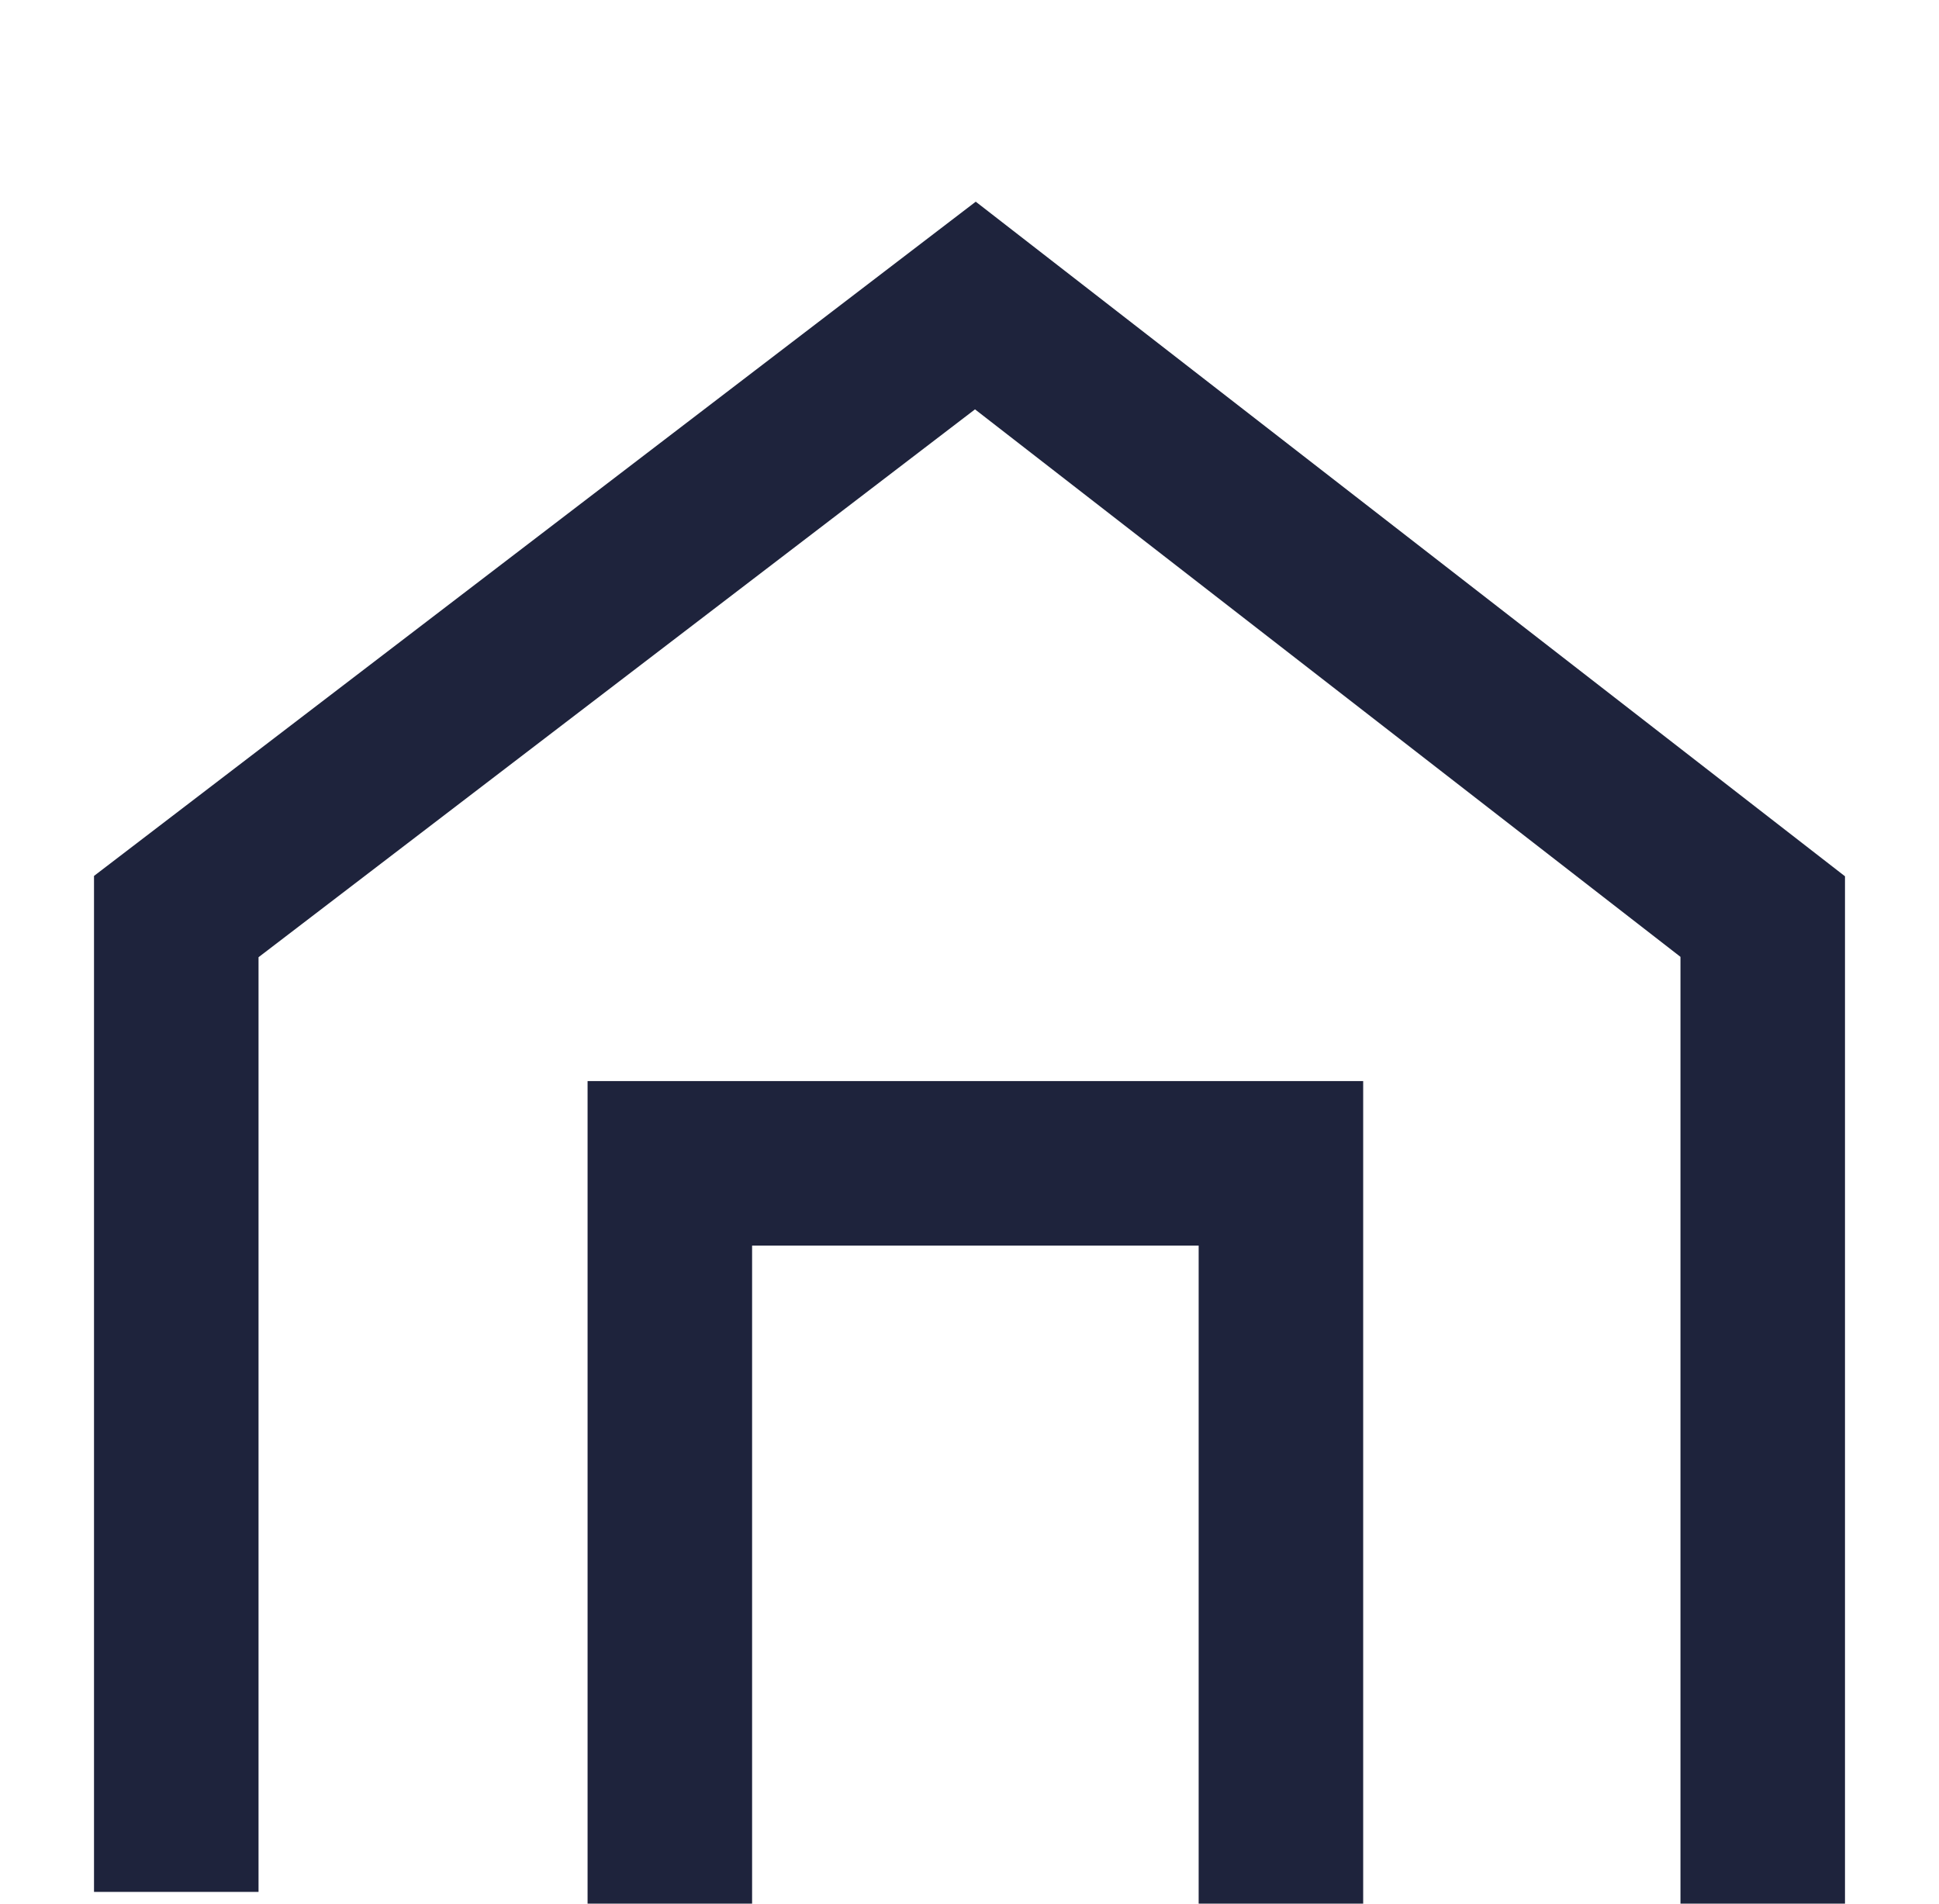
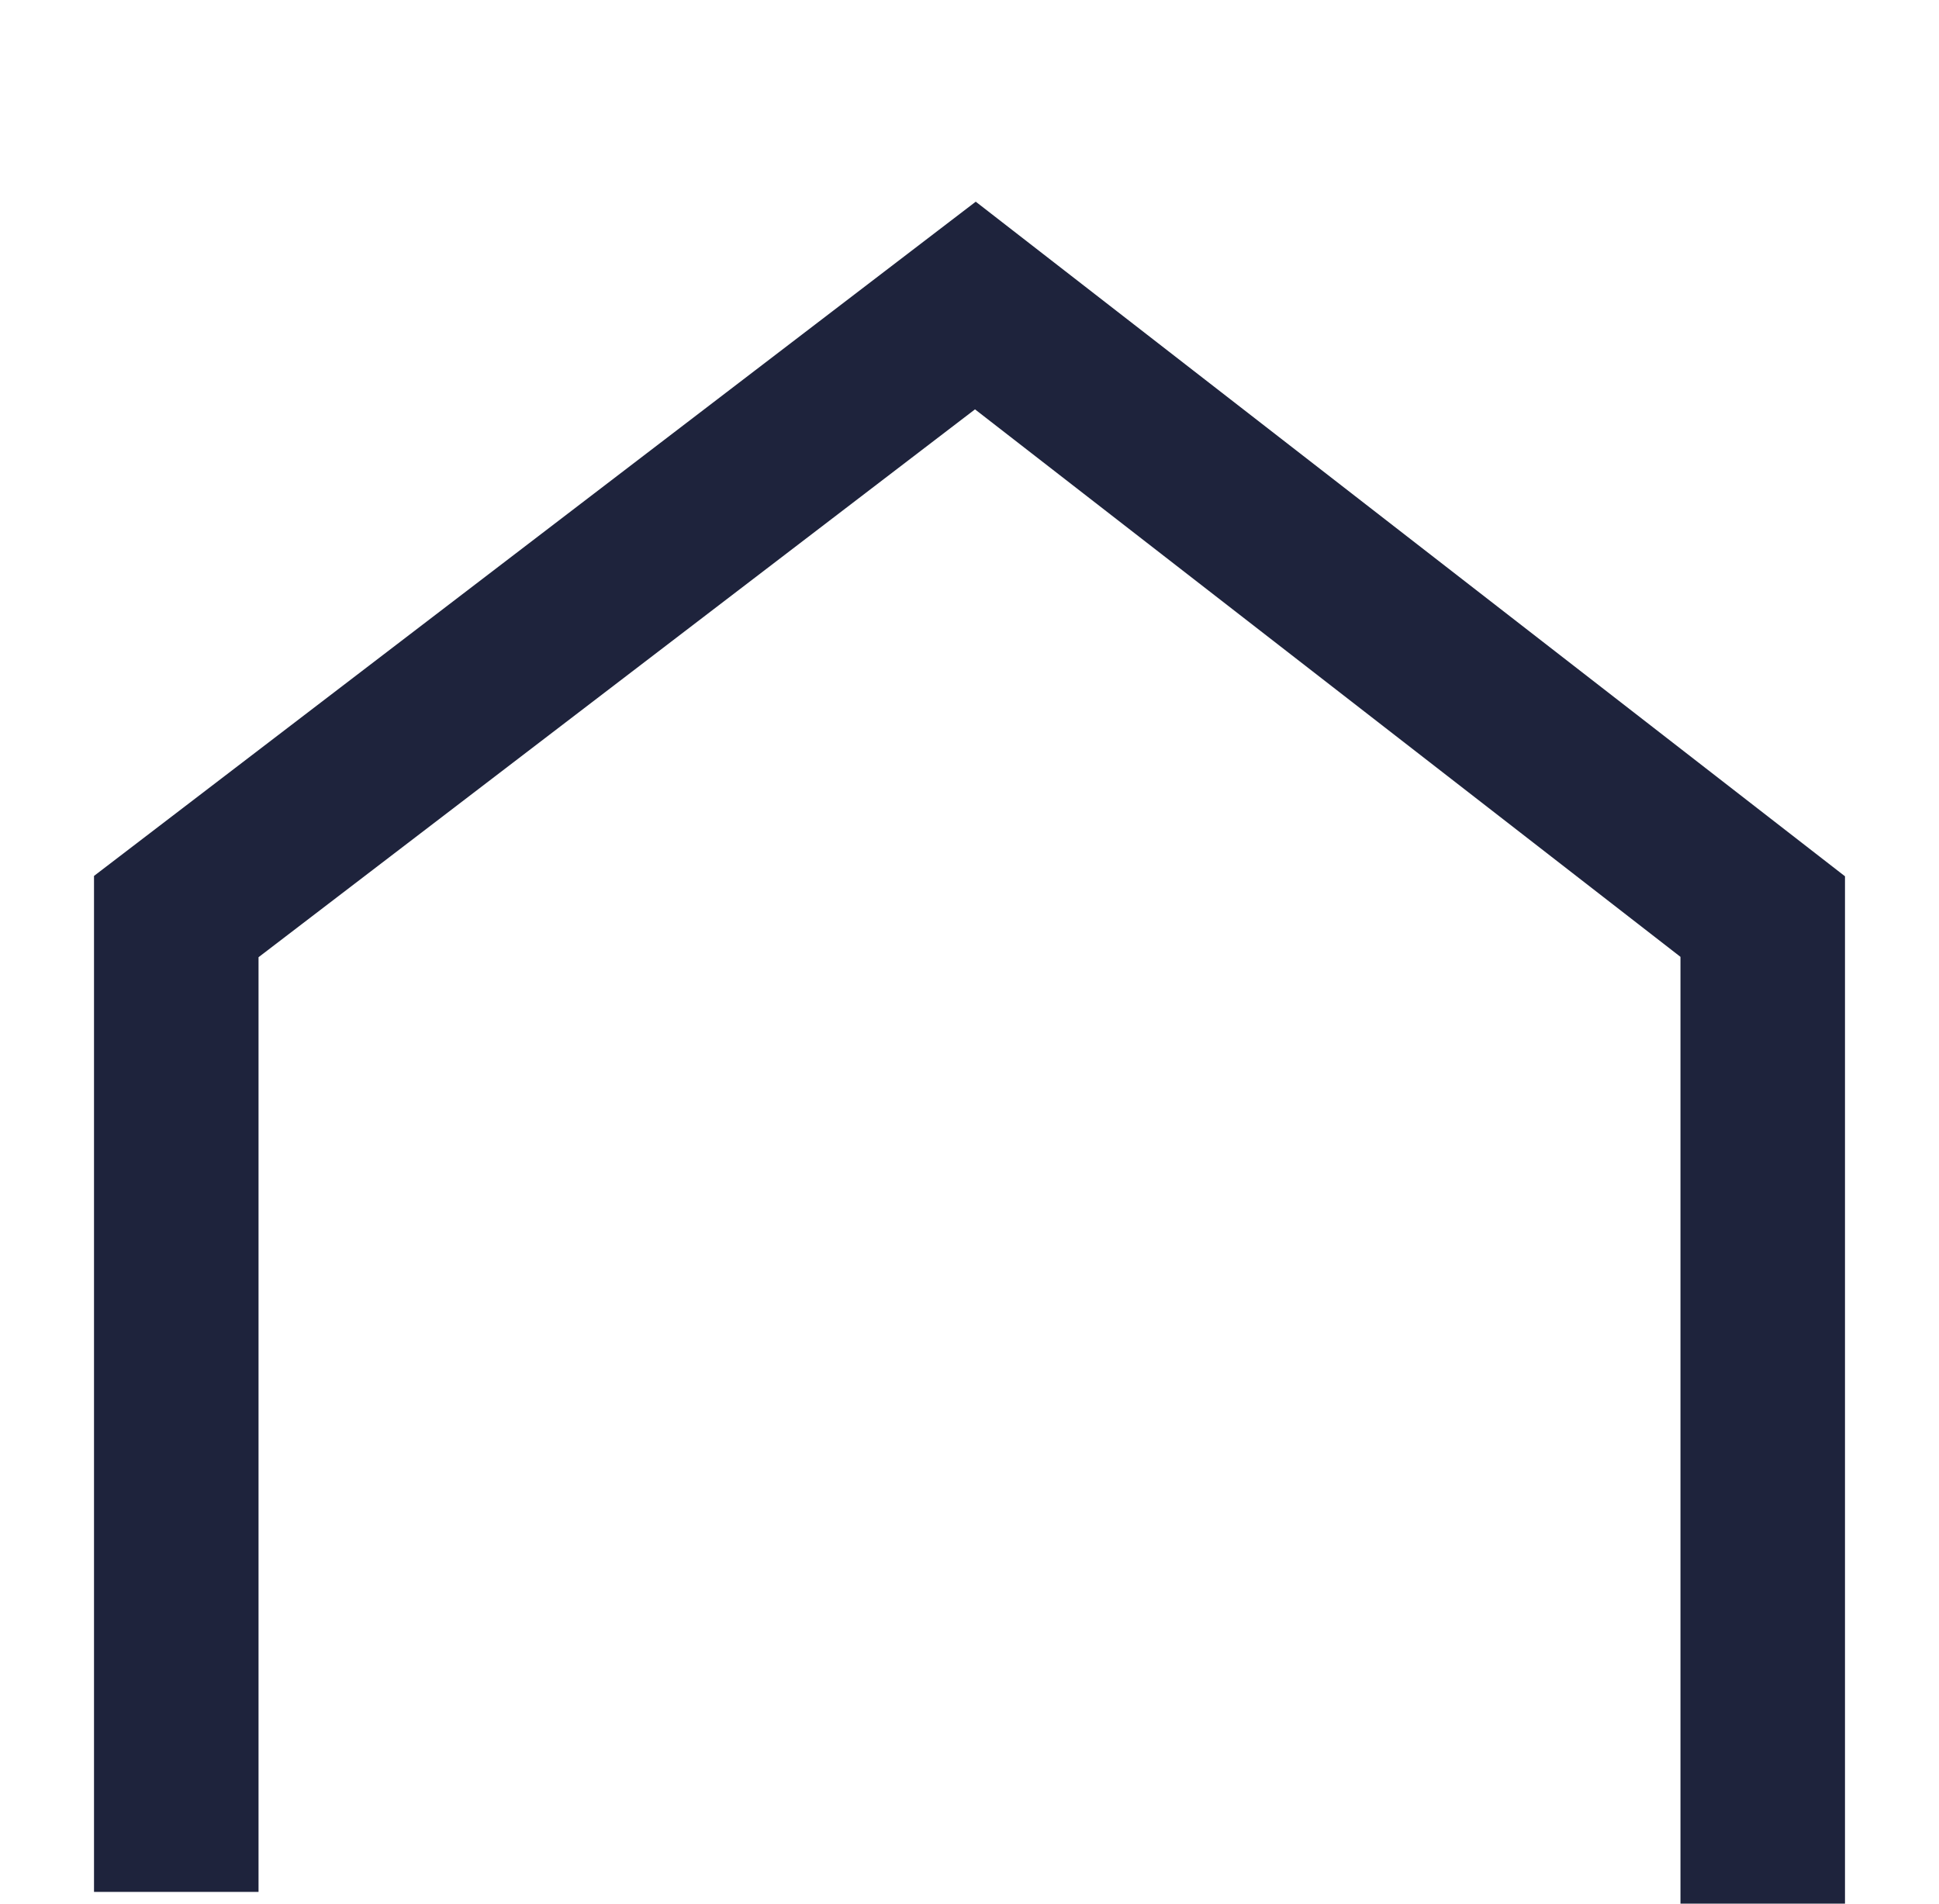
<svg xmlns="http://www.w3.org/2000/svg" version="1.1" id="Layer_1" x="0px" y="0px" viewBox="0 0 16.5 16.2" style="enable-background:new 0 0 16.5 16.2;" xml:space="preserve">
  <style type="text/css">
	.st0{fill:none;stroke:#1E233C;stroke-width:1.4;}
</style>
  <g id="Group_8371" transform="translate(0 0)">
    <path id="Path_27295" class="st0" d="M15,16.2V7.8L8.3,2.6L1.5,7.8v8.3" />
-     <path id="Path_27296" class="st0" d="M10.9,16.2V9.9H5.7v6.3" />
  </g>
</svg>